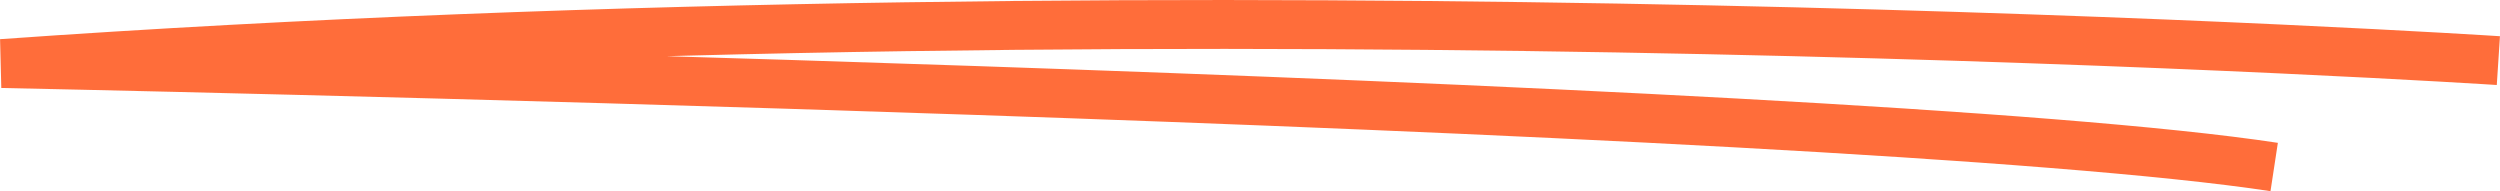
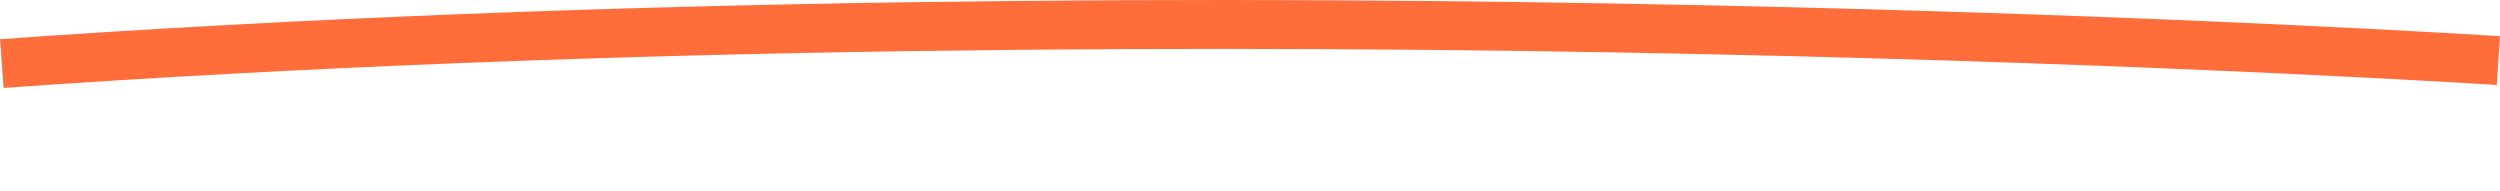
<svg xmlns="http://www.w3.org/2000/svg" id="Calque_2" viewBox="0 0 153.44 11.74">
  <defs>
    <style>.cls-1{fill:none;stroke:#ff6d3a;stroke-miterlimit:10;stroke-width:3px;}</style>
  </defs>
  <g id="Calque_1-2">
-     <path class="cls-1" d="m153.34,3.72S74.87-1.39.11,3.9c0,0,112.82,2.29,139.47,6.35" />
+     <path class="cls-1" d="m153.34,3.72S74.87-1.39.11,3.9" />
  </g>
</svg>